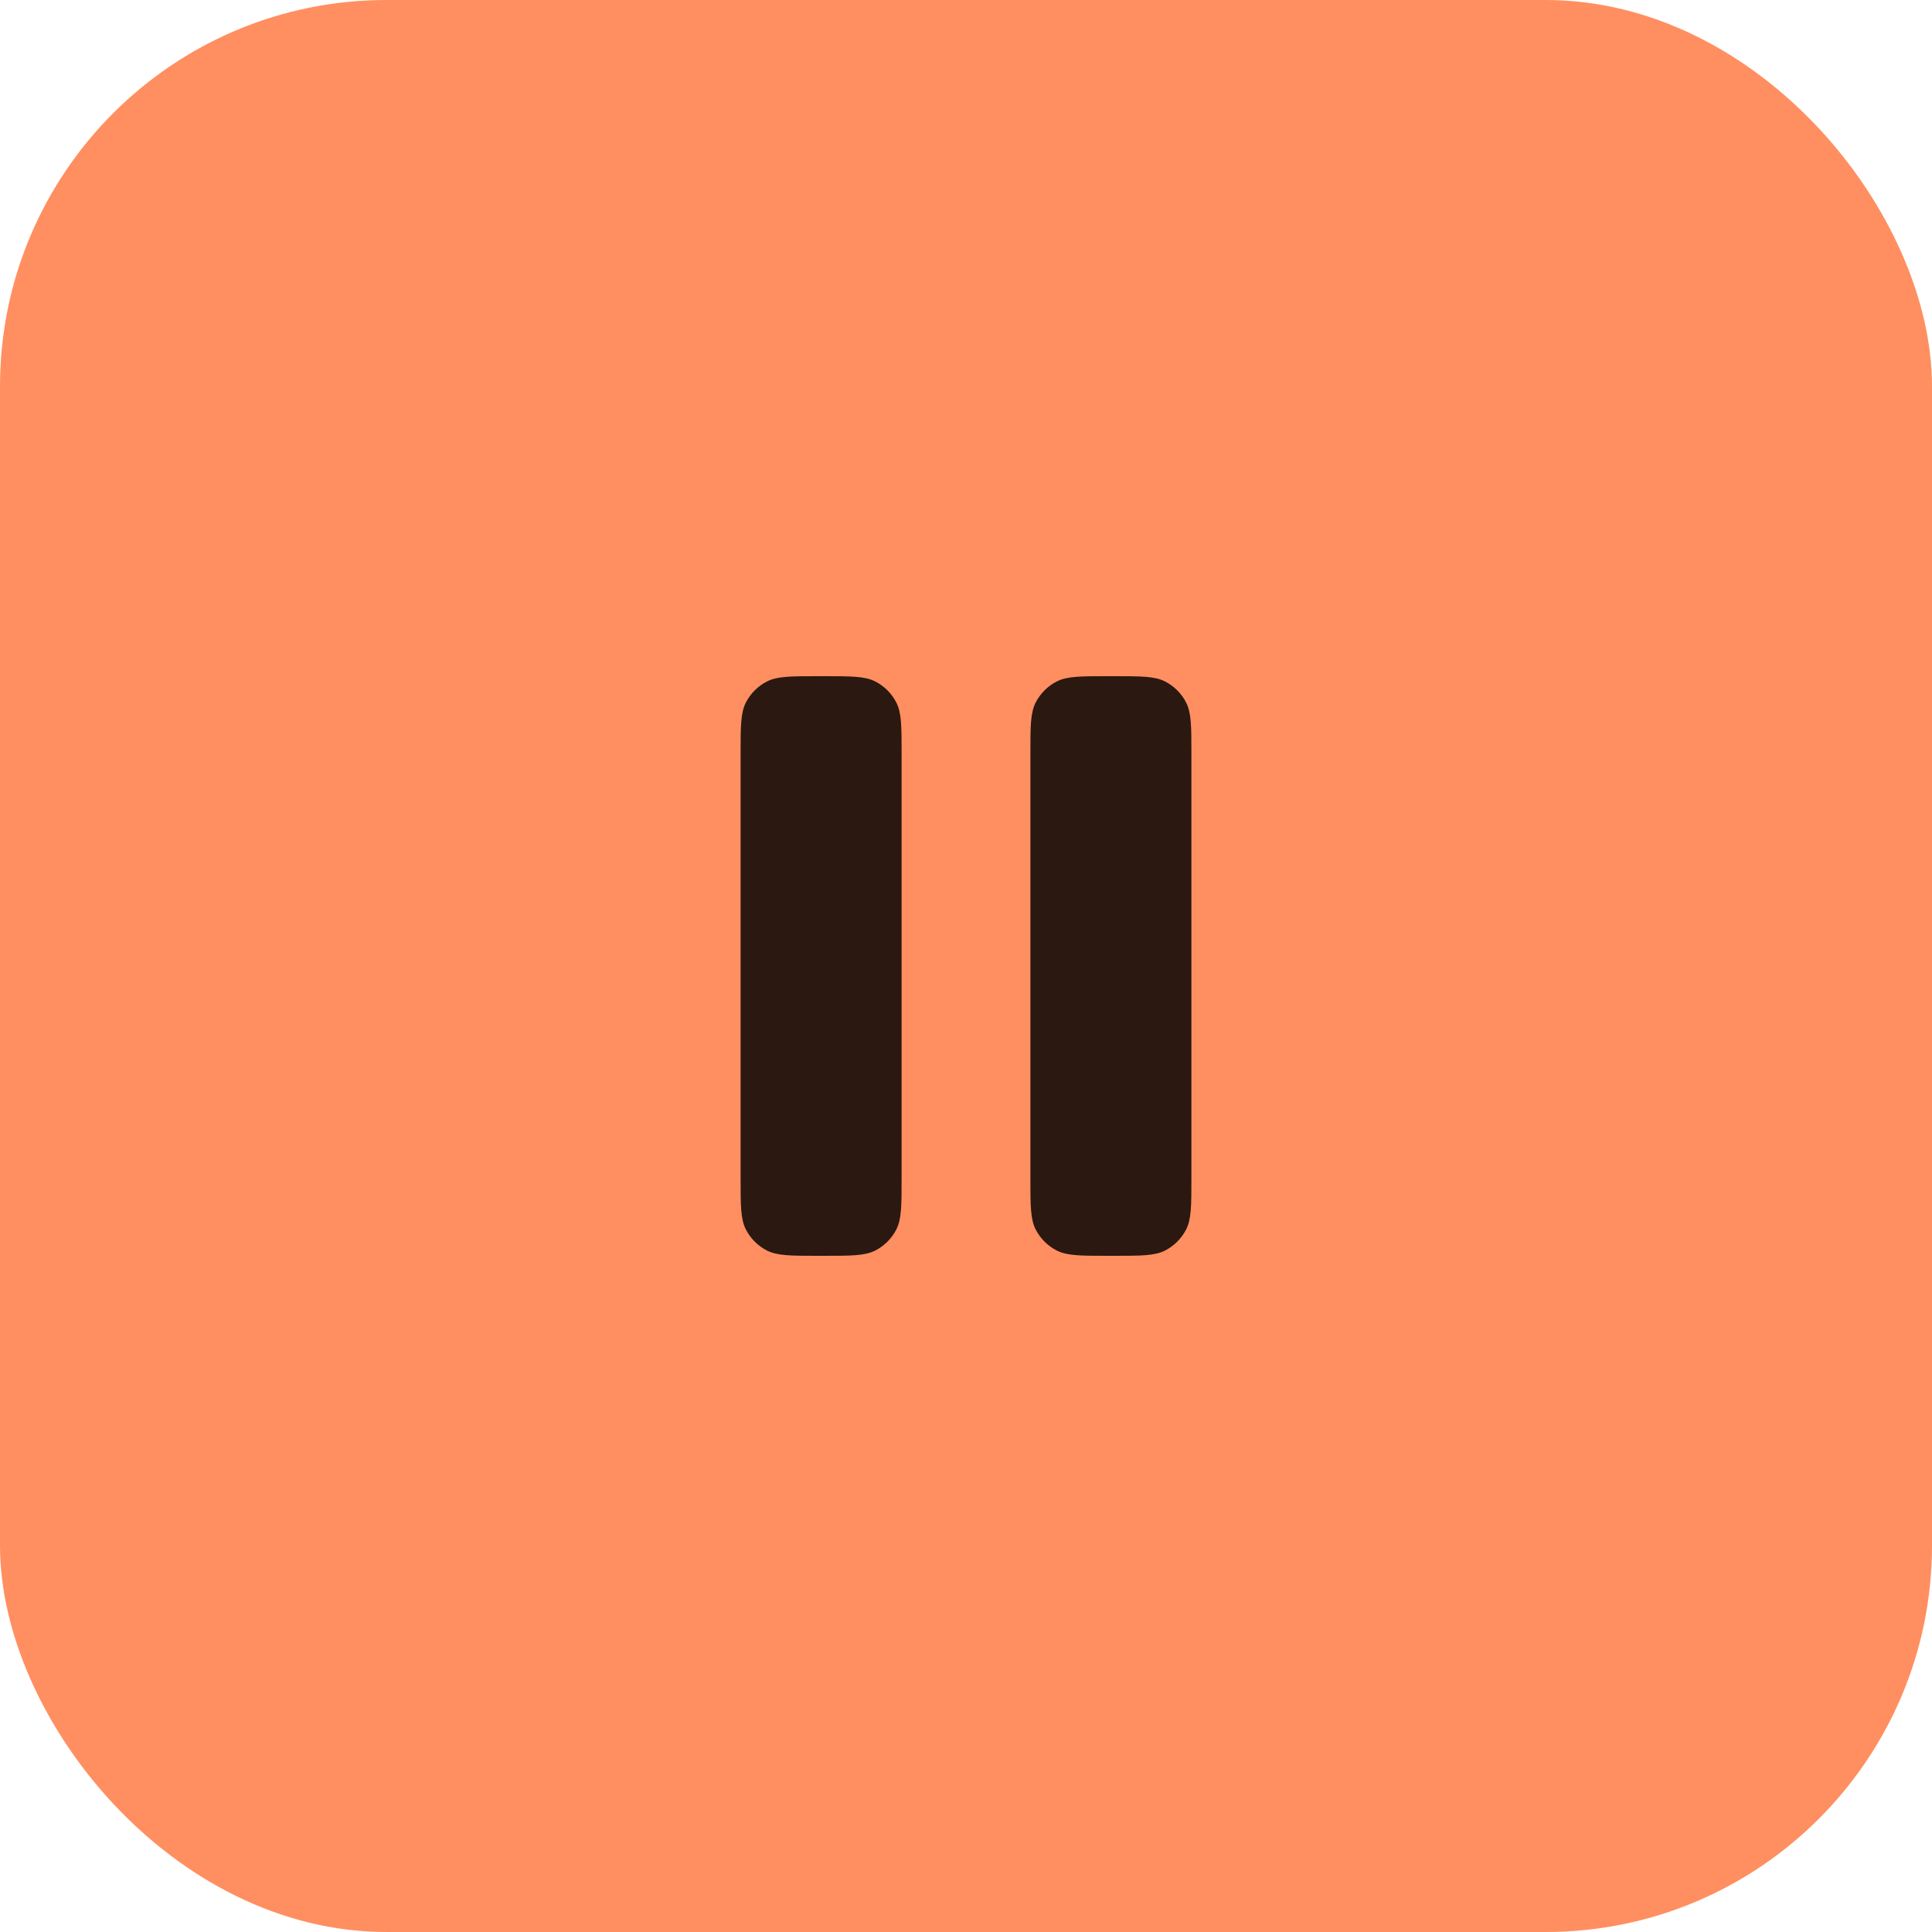
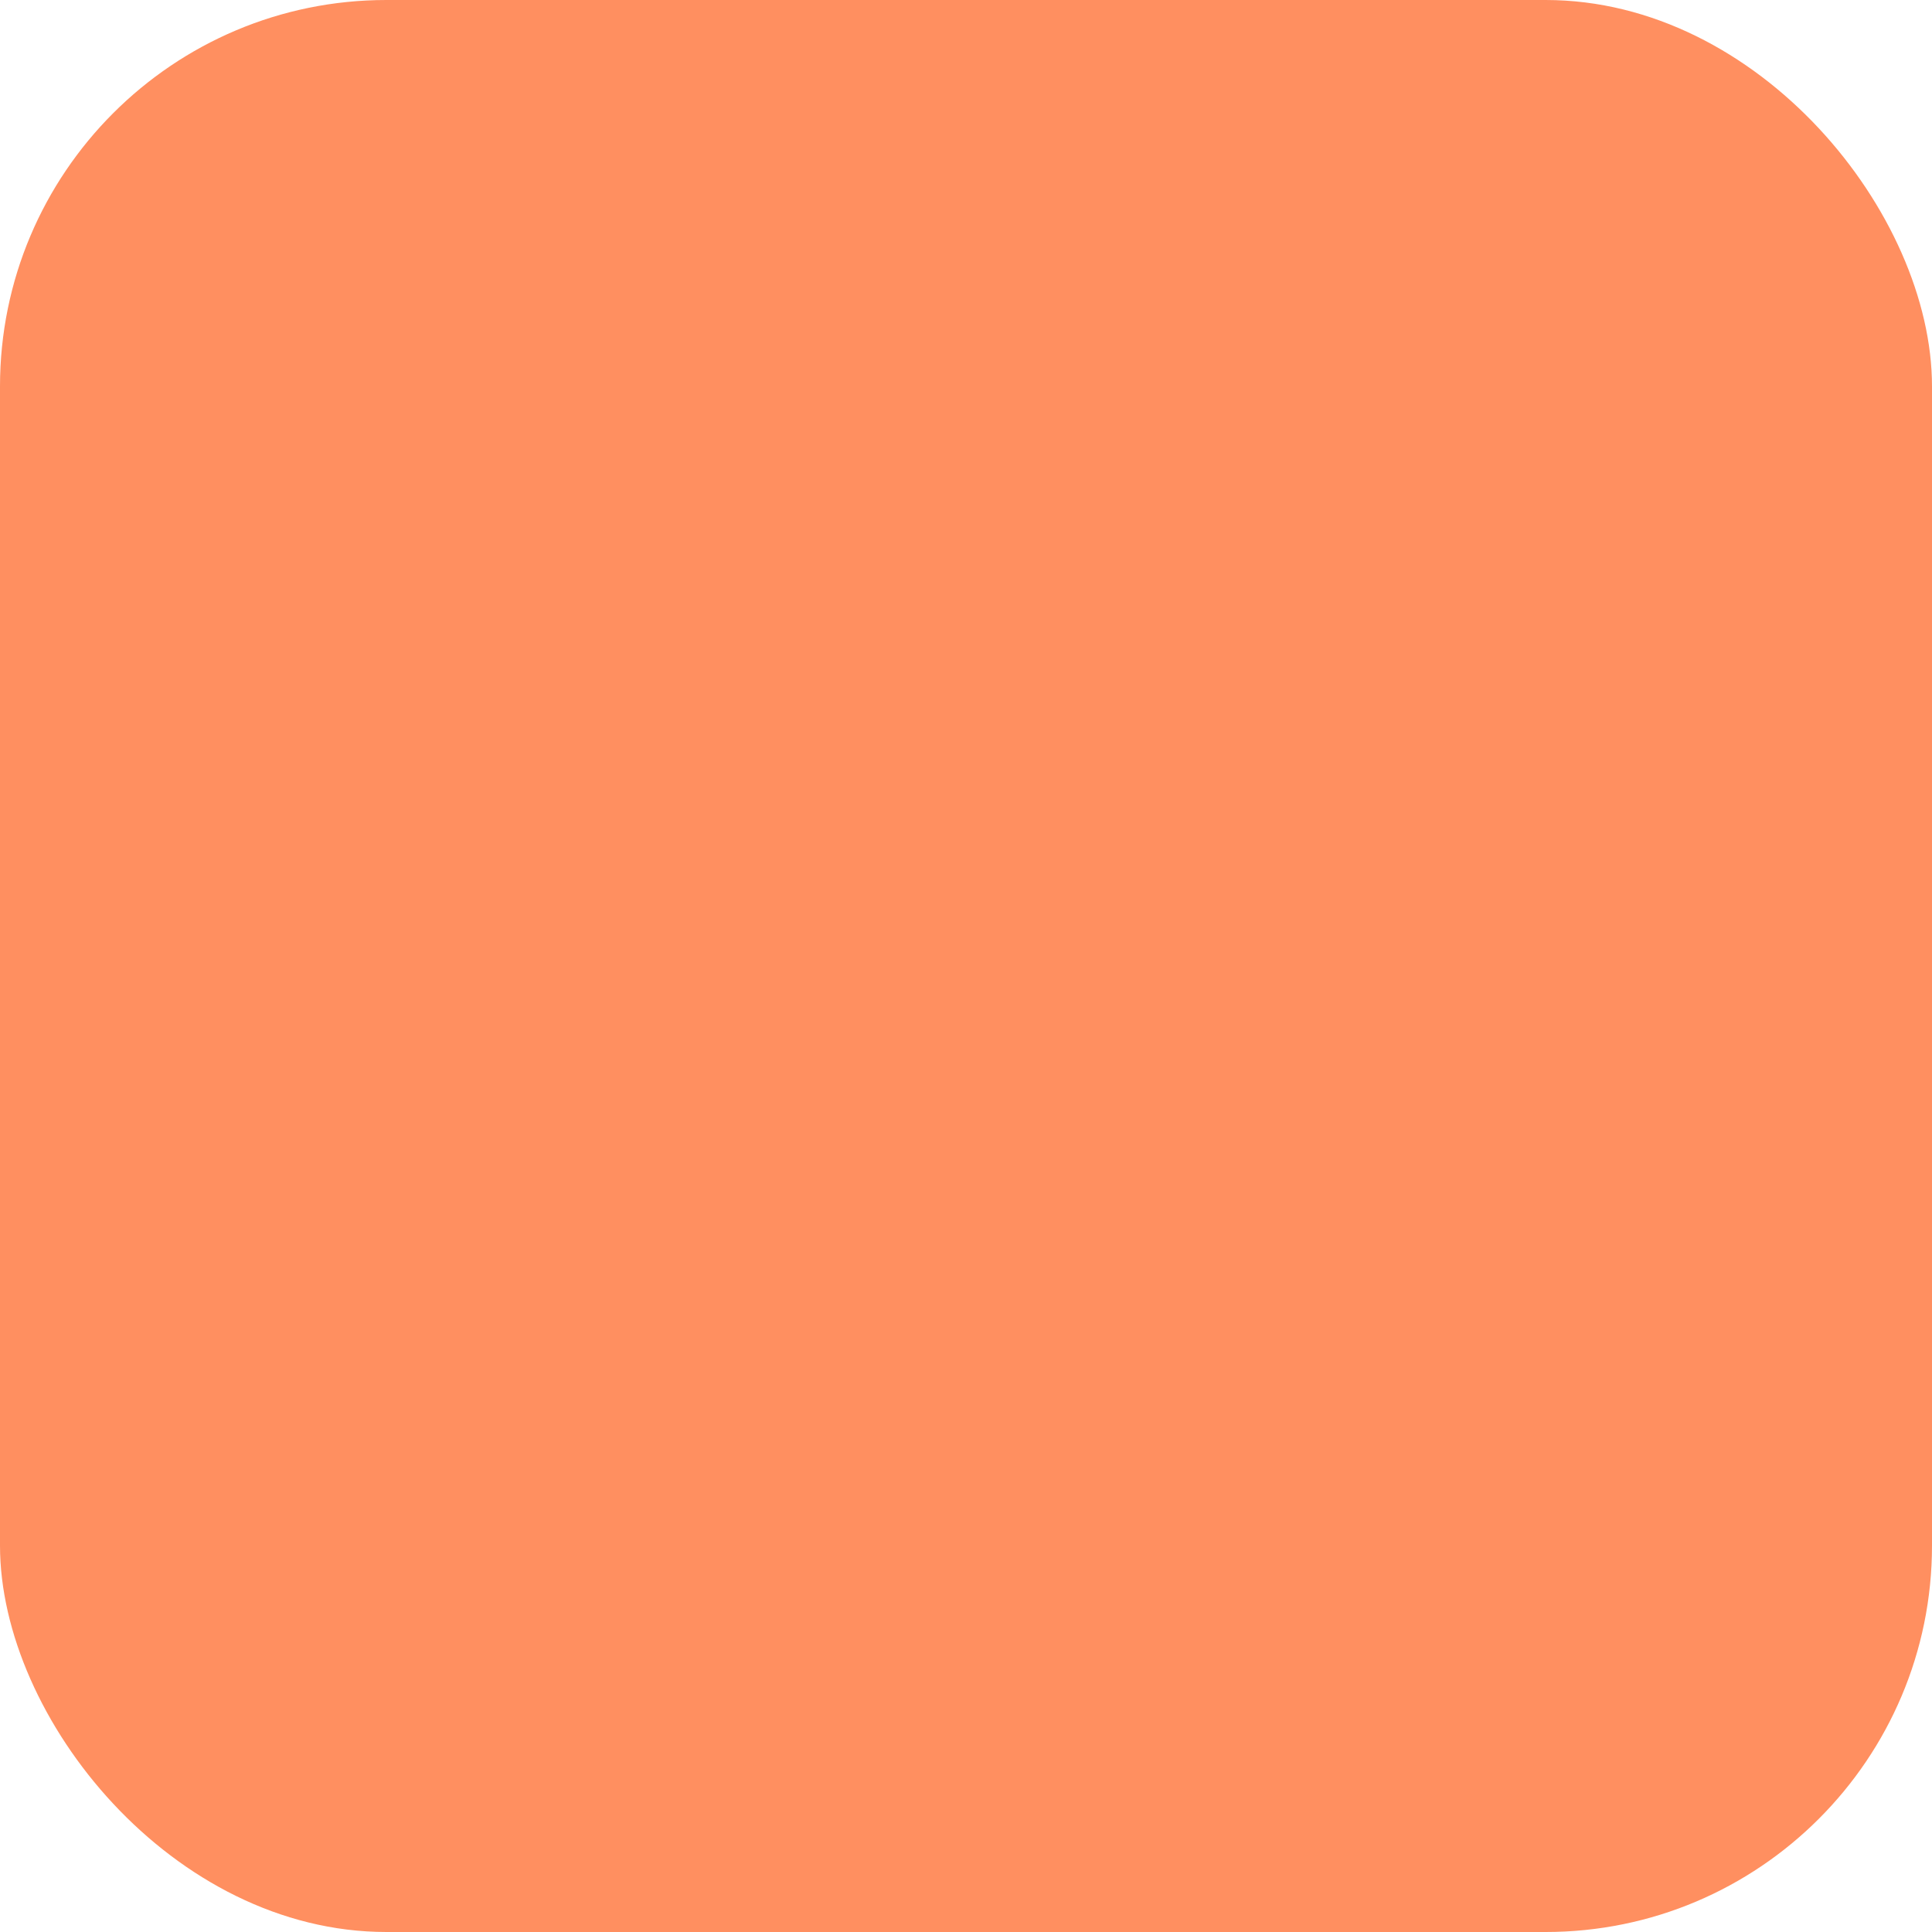
<svg xmlns="http://www.w3.org/2000/svg" width="60" height="60" viewBox="0 0 60 60" fill="none">
  <rect width="60" height="60" rx="12" fill="#FF8F60" />
-   <path fill-rule="evenodd" clip-rule="evenodd" d="M23.163 21.819C23 22.14 23 22.56 23 23.4V36.6C23 37.44 23 37.86 23.163 38.181C23.307 38.463 23.537 38.693 23.819 38.837C24.14 39 24.56 39 25.4 39H25.6C26.44 39 26.86 39 27.181 38.837C27.463 38.693 27.693 38.463 27.837 38.181C28 37.86 28 37.44 28 36.6V23.4C28 22.56 28 22.14 27.837 21.819C27.693 21.537 27.463 21.307 27.181 21.163C26.86 21 26.44 21 25.6 21H25.4C24.56 21 24.14 21 23.819 21.163C23.537 21.307 23.307 21.537 23.163 21.819ZM32.163 21.819C32 22.14 32 22.56 32 23.4V36.6C32 37.44 32 37.86 32.163 38.181C32.307 38.463 32.537 38.693 32.819 38.837C33.14 39 33.56 39 34.4 39H34.6C35.44 39 35.86 39 36.181 38.837C36.463 38.693 36.693 38.463 36.837 38.181C37 37.86 37 37.44 37 36.6V23.4C37 22.56 37 22.14 36.837 21.819C36.693 21.537 36.463 21.307 36.181 21.163C35.86 21 35.44 21 34.6 21H34.4C33.56 21 33.14 21 32.819 21.163C32.537 21.307 32.307 21.537 32.163 21.819Z" fill="black" fill-opacity="0.83" />
</svg>